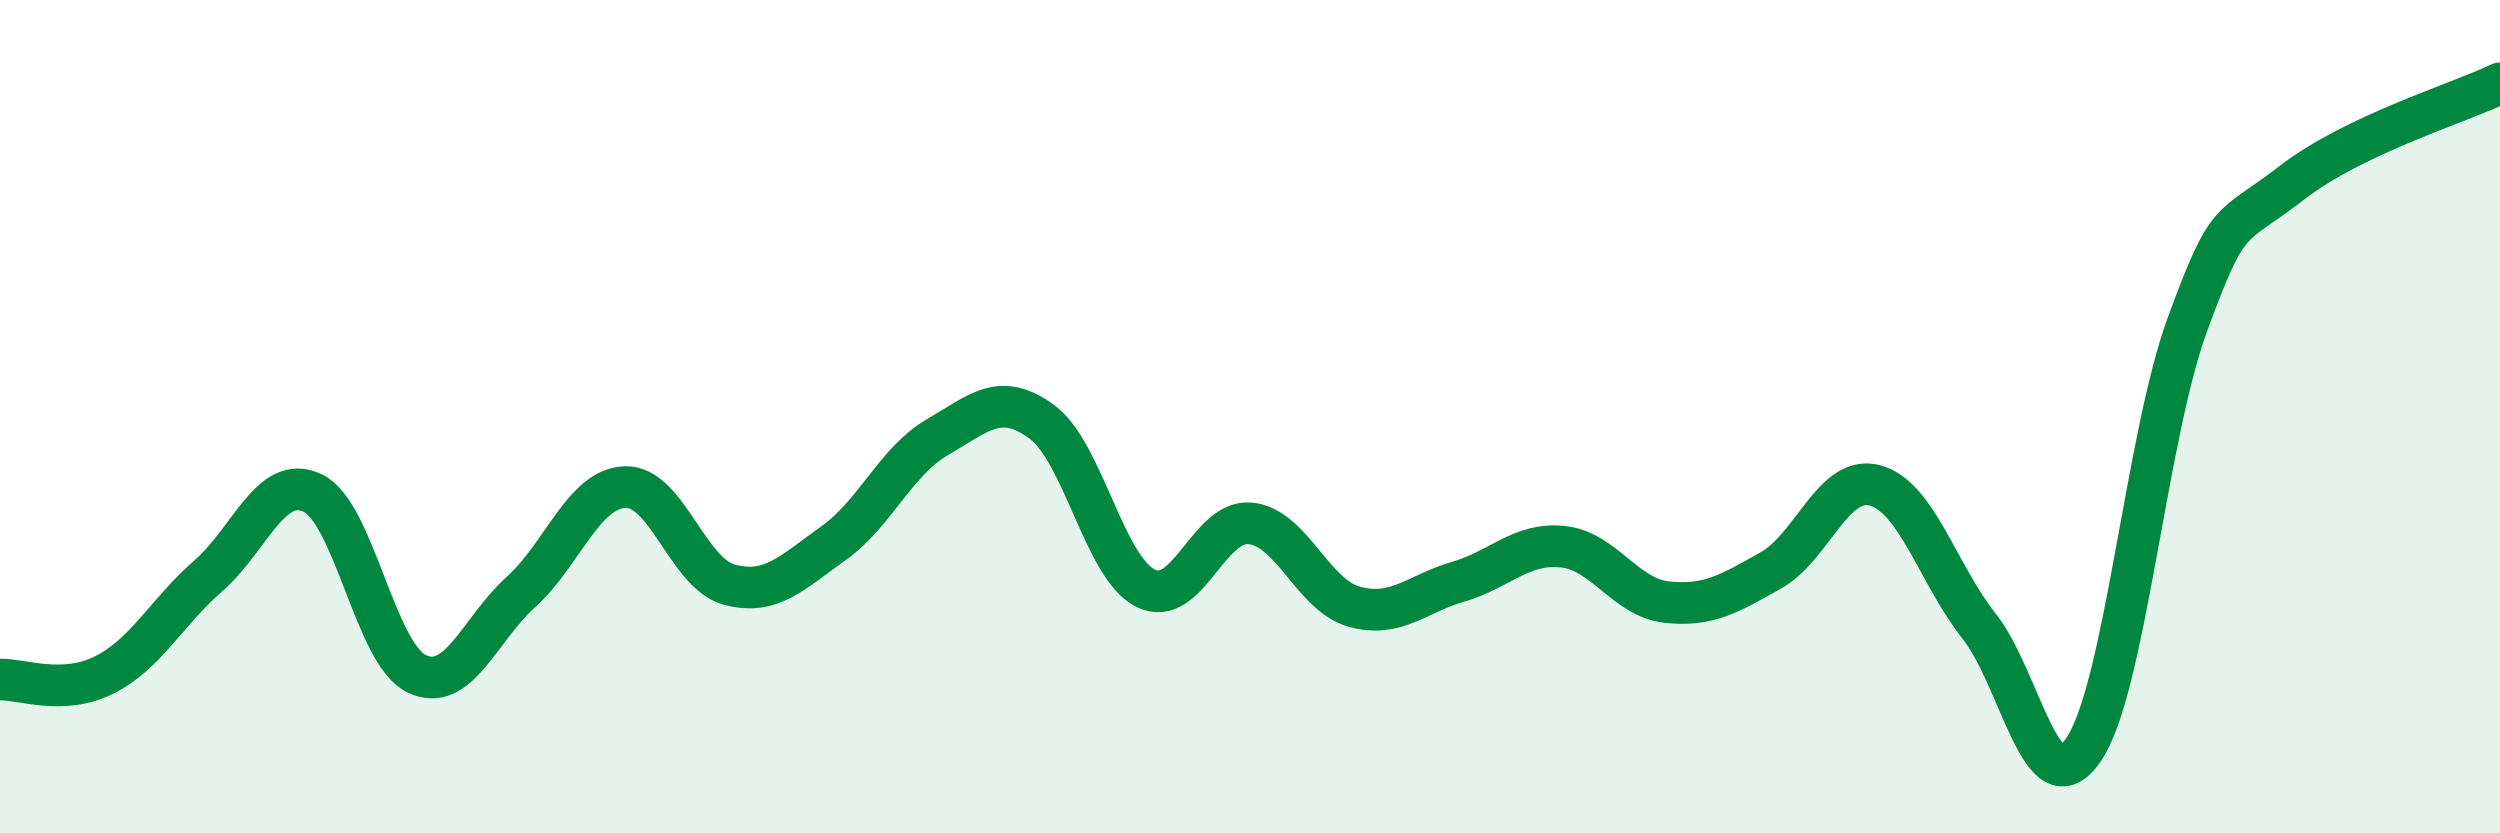
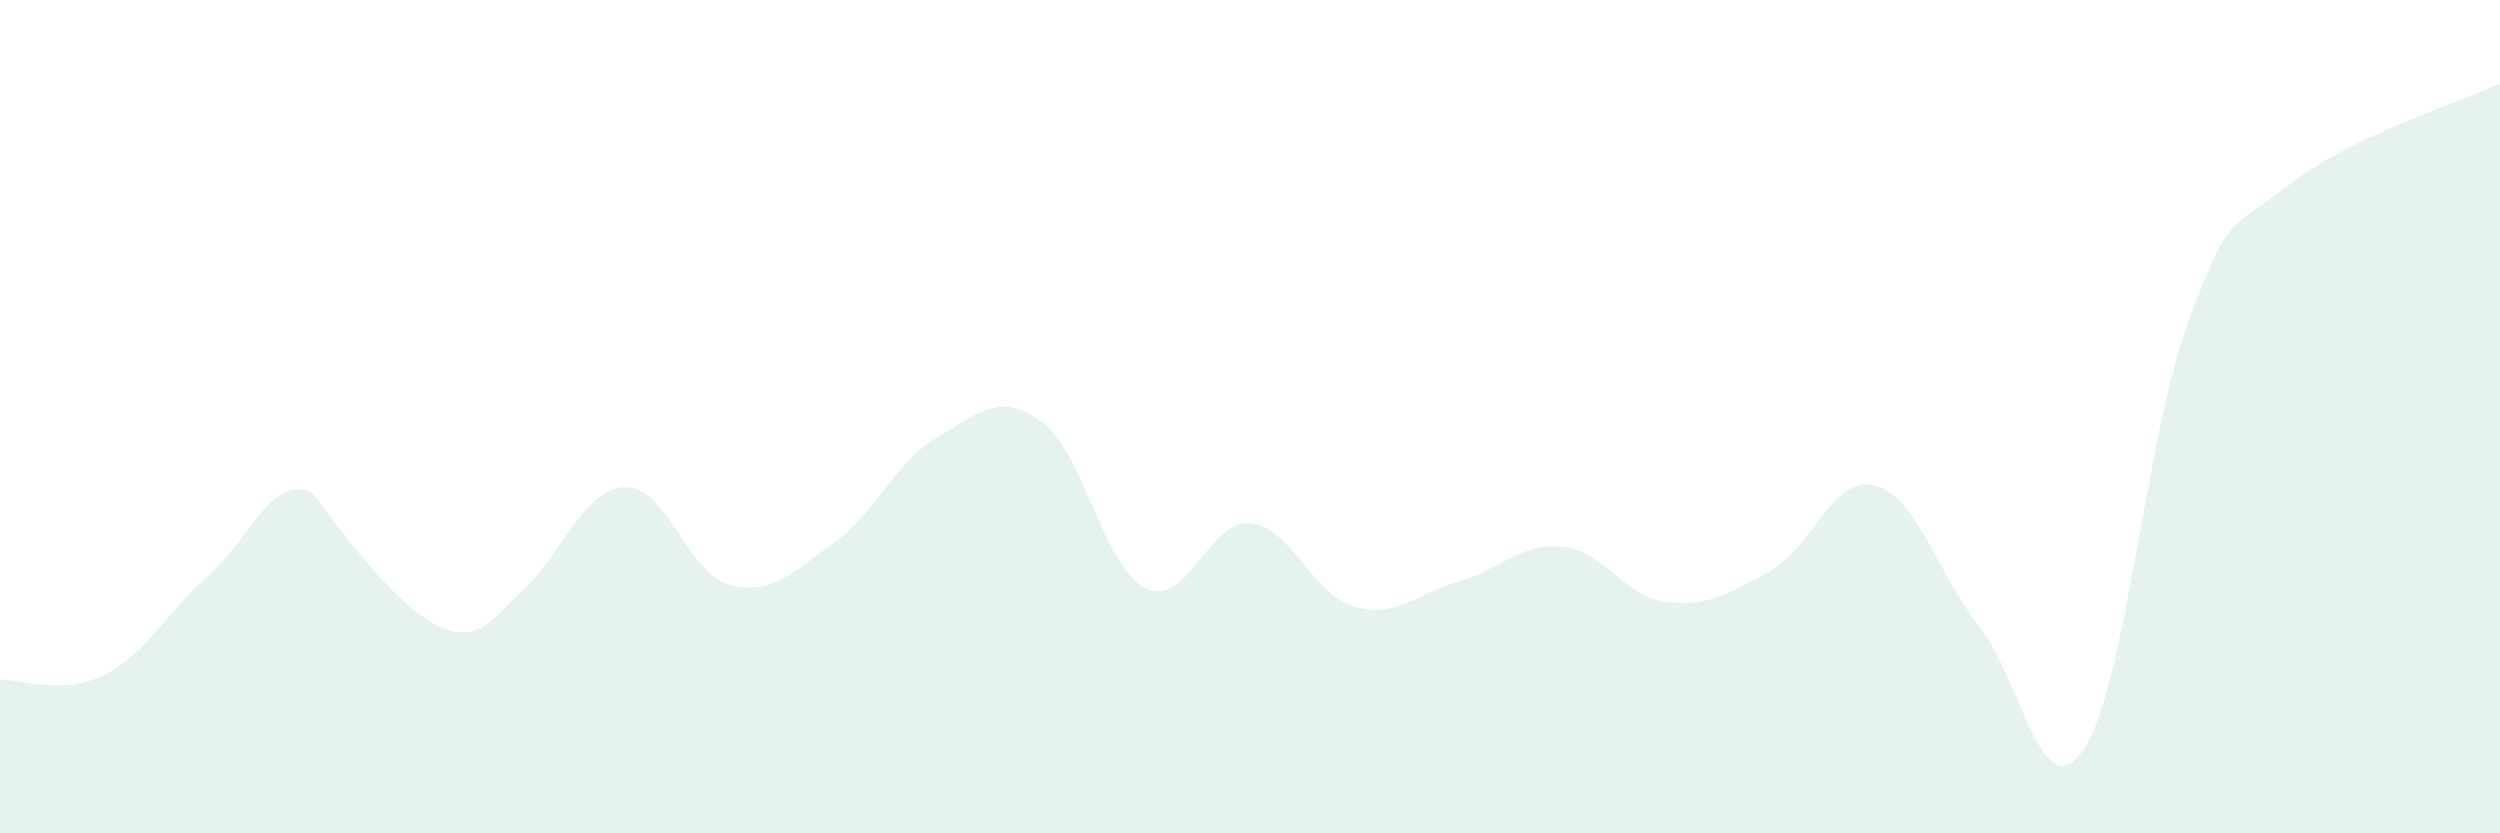
<svg xmlns="http://www.w3.org/2000/svg" width="60" height="20" viewBox="0 0 60 20">
-   <path d="M 0,16.31 C 0.5,16.29 1.5,16.7 2.5,16.2 C 3.5,15.7 4,14.69 5,13.82 C 6,12.95 6.5,11.36 7.5,11.83 C 8.5,12.3 9,15.69 10,16.17 C 11,16.65 11.5,15.11 12.5,14.21 C 13.5,13.31 14,11.73 15,11.69 C 16,11.65 16.5,13.76 17.5,14.03 C 18.5,14.3 19,13.75 20,13.04 C 21,12.33 21.5,11.07 22.5,10.49 C 23.5,9.91 24,9.39 25,10.12 C 26,10.85 26.5,13.63 27.5,14.12 C 28.5,14.61 29,12.47 30,12.56 C 31,12.65 31.5,14.28 32.5,14.56 C 33.5,14.84 34,14.25 35,13.96 C 36,13.67 36.5,13.02 37.5,13.12 C 38.5,13.22 39,14.34 40,14.45 C 41,14.56 41.5,14.25 42.5,13.69 C 43.5,13.13 44,11.38 45,11.65 C 46,11.92 46.5,13.76 47.5,15.03 C 48.5,16.3 49,19.45 50,18 C 51,16.55 51.5,10.5 52.5,7.78 C 53.5,5.06 53.5,5.55 55,4.39 C 56.5,3.23 59,2.48 60,2L60 20L0 20Z" fill="#008740" opacity="0.1" stroke-linecap="round" stroke-linejoin="round" />
-   <path d="M 0,16.31 C 0.5,16.29 1.5,16.7 2.5,16.2 C 3.5,15.7 4,14.69 5,13.82 C 6,12.95 6.5,11.36 7.5,11.83 C 8.5,12.3 9,15.69 10,16.17 C 11,16.65 11.5,15.11 12.5,14.21 C 13.5,13.31 14,11.73 15,11.69 C 16,11.65 16.5,13.76 17.5,14.03 C 18.5,14.3 19,13.75 20,13.04 C 21,12.33 21.5,11.07 22.5,10.49 C 23.5,9.91 24,9.39 25,10.12 C 26,10.85 26.5,13.63 27.5,14.12 C 28.5,14.61 29,12.47 30,12.56 C 31,12.65 31.5,14.28 32.5,14.56 C 33.5,14.84 34,14.25 35,13.96 C 36,13.67 36.5,13.02 37.5,13.12 C 38.5,13.22 39,14.34 40,14.45 C 41,14.56 41.5,14.25 42.5,13.69 C 43.5,13.13 44,11.38 45,11.65 C 46,11.92 46.5,13.76 47.5,15.03 C 48.5,16.3 49,19.45 50,18 C 51,16.55 51.5,10.5 52.5,7.78 C 53.5,5.06 53.5,5.55 55,4.39 C 56.5,3.23 59,2.48 60,2" stroke="#008740" stroke-width="1" fill="none" stroke-linecap="round" stroke-linejoin="round" />
+   <path d="M 0,16.31 C 0.5,16.29 1.5,16.7 2.5,16.2 C 3.5,15.7 4,14.69 5,13.82 C 6,12.95 6.5,11.36 7.5,11.83 C 11,16.65 11.5,15.11 12.5,14.21 C 13.5,13.31 14,11.73 15,11.69 C 16,11.65 16.5,13.76 17.5,14.03 C 18.5,14.3 19,13.75 20,13.04 C 21,12.33 21.5,11.07 22.5,10.49 C 23.5,9.91 24,9.39 25,10.12 C 26,10.85 26.5,13.63 27.5,14.12 C 28.5,14.61 29,12.47 30,12.56 C 31,12.65 31.5,14.28 32.5,14.56 C 33.5,14.84 34,14.25 35,13.96 C 36,13.67 36.5,13.02 37.5,13.12 C 38.5,13.22 39,14.34 40,14.45 C 41,14.56 41.5,14.25 42.5,13.69 C 43.5,13.13 44,11.38 45,11.65 C 46,11.92 46.5,13.76 47.5,15.03 C 48.5,16.3 49,19.45 50,18 C 51,16.55 51.5,10.5 52.5,7.78 C 53.5,5.06 53.5,5.55 55,4.39 C 56.5,3.23 59,2.48 60,2L60 20L0 20Z" fill="#008740" opacity="0.1" stroke-linecap="round" stroke-linejoin="round" />
</svg>